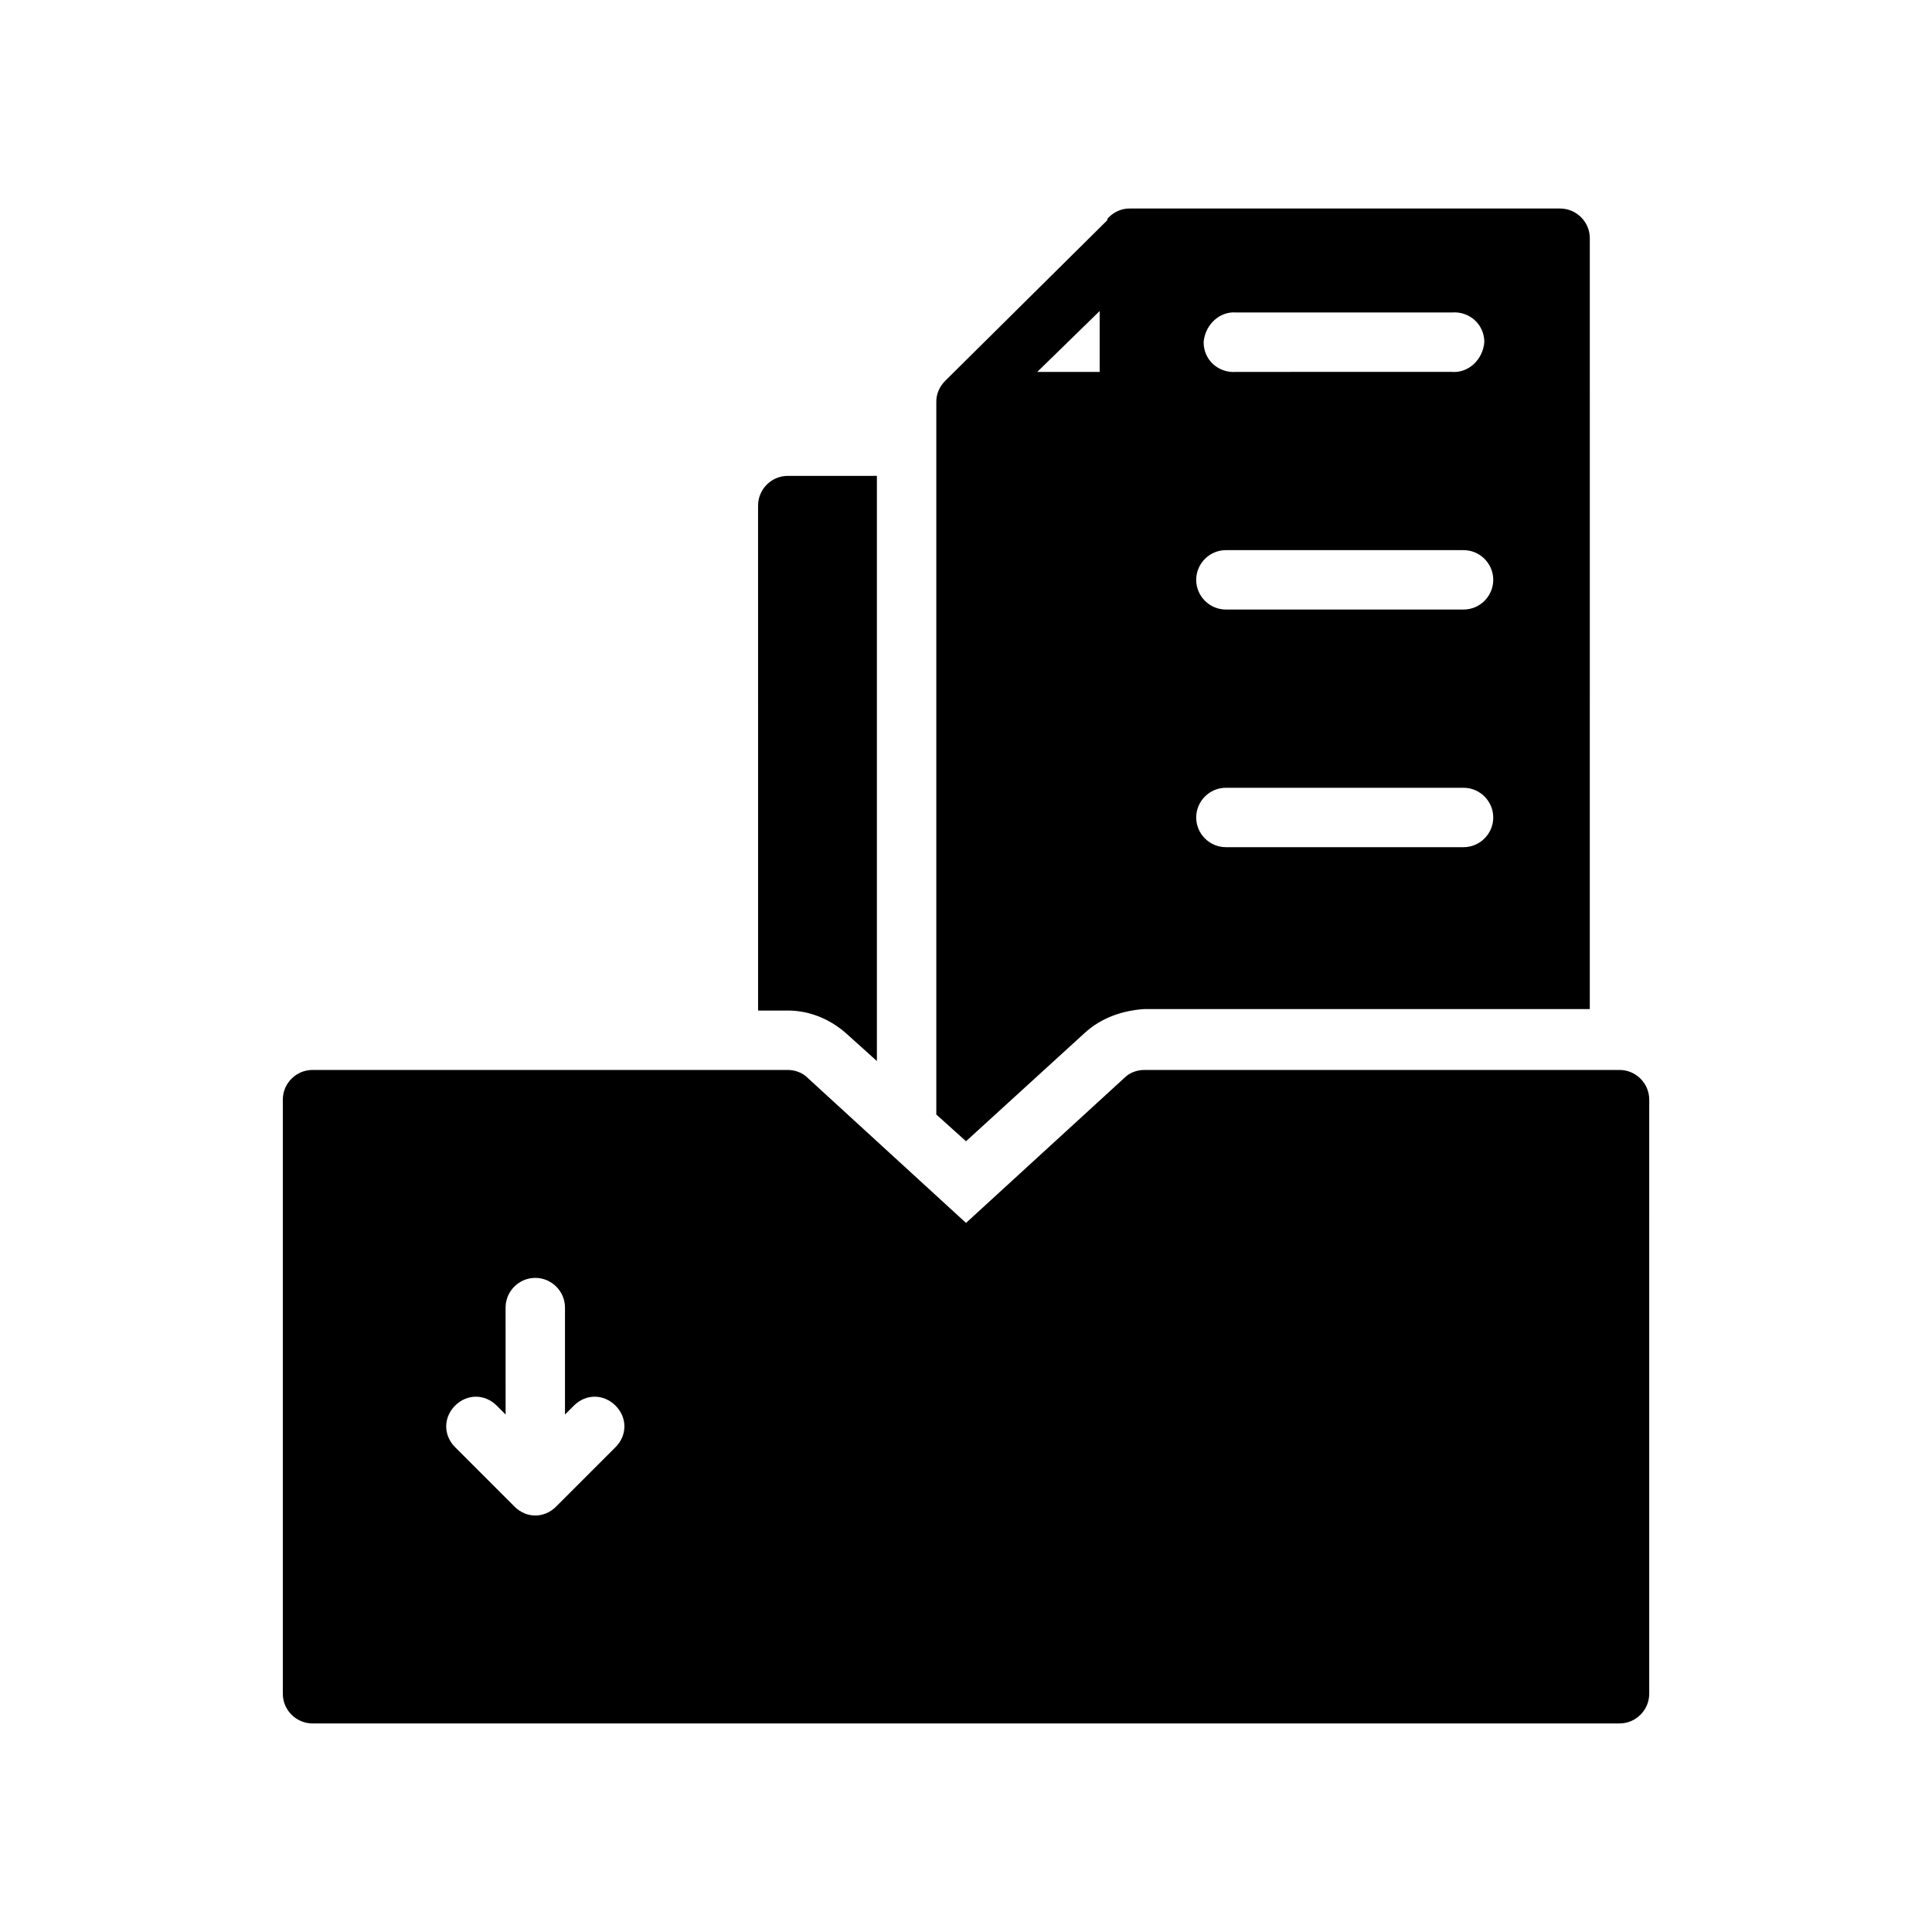
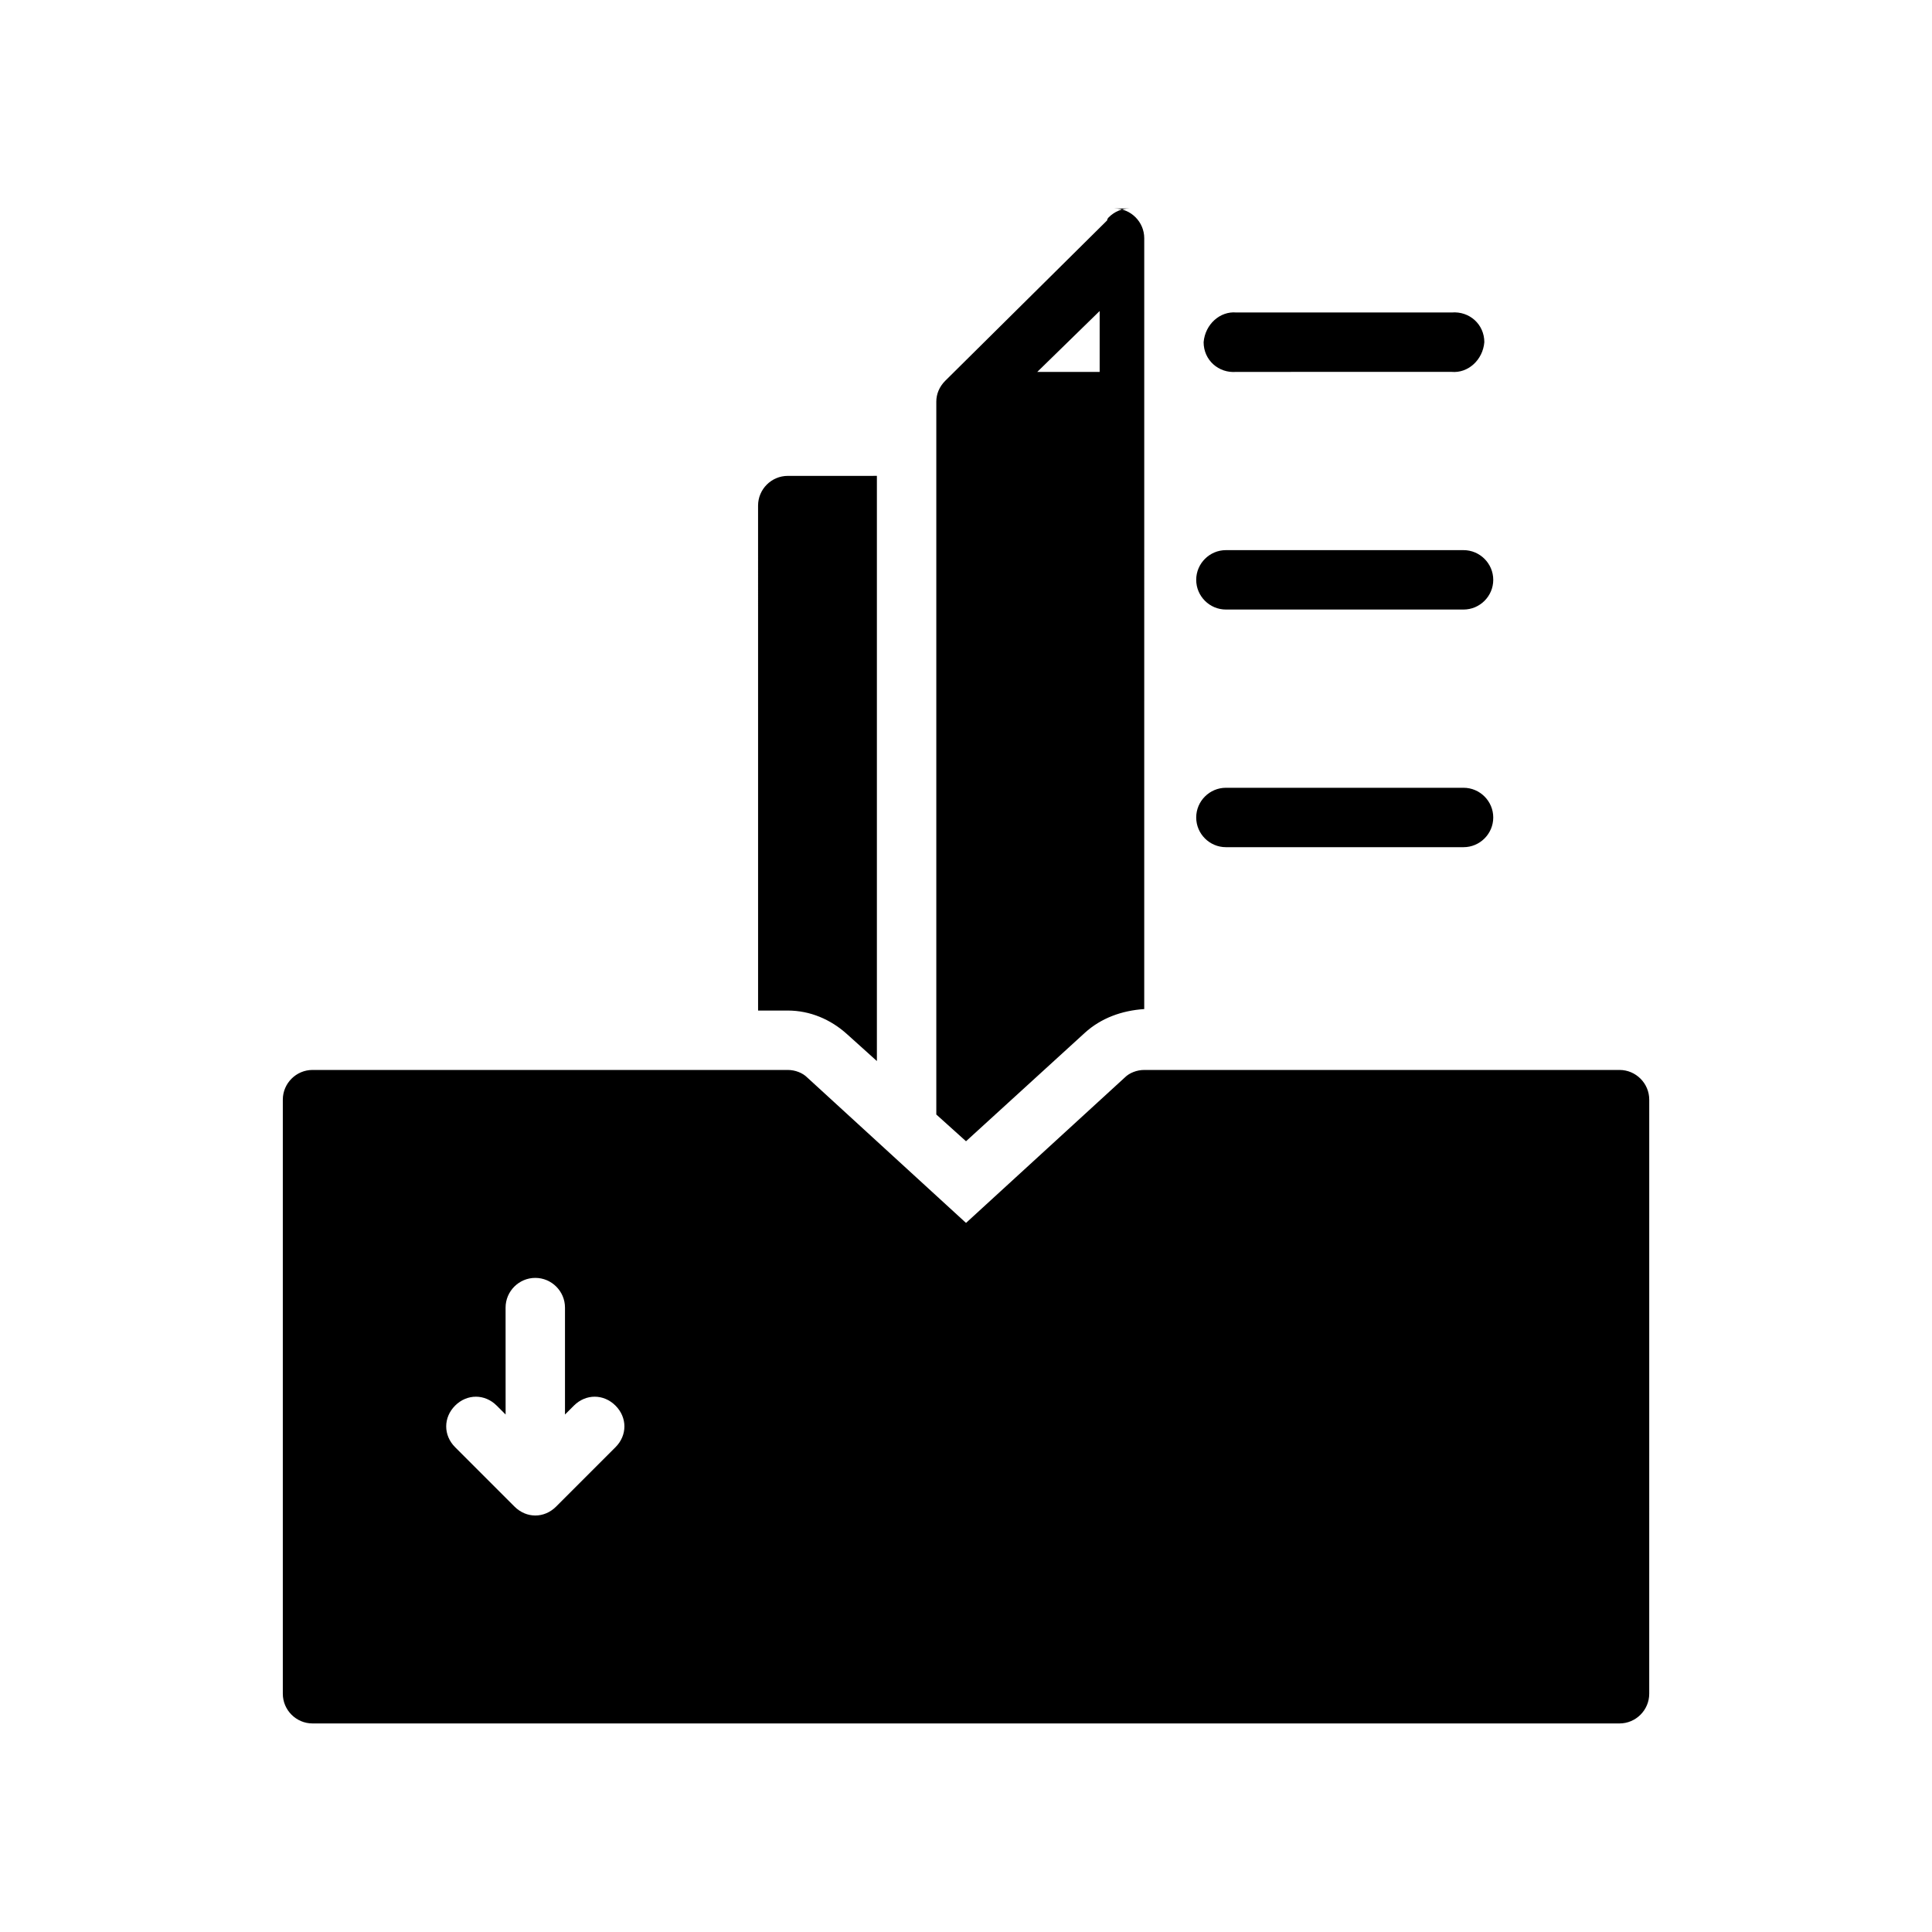
<svg xmlns="http://www.w3.org/2000/svg" fill="#000000" width="800px" height="800px" version="1.1" viewBox="144 144 512 512">
-   <path d="m557.44 199.26h-114.14c-1.969 0-3.938 0.789-5.512 2.363 0 0-0.395 0.395-0.395 0.789l-42.898 42.504c-1.574 1.574-2.363 3.543-2.363 5.512v188.93l7.871 7.086 31.488-28.734c4.328-3.938 9.84-5.902 15.742-6.297h118.08l0.004-204.28c0-4.328-3.543-7.871-7.875-7.871zm-138.55 43.297 16.531-16.137v16.137zm52.742-15.746h57.07c4.723-0.395 8.66 3.148 8.66 7.871-0.395 4.723-4.328 8.266-8.66 7.871l-57.07 0.004c-4.723 0.395-8.66-3.148-8.66-7.871 0.395-4.727 4.332-8.266 8.66-7.875zm60.223 141.7h-62.977c-4.328 0-7.871-3.543-7.871-7.871s3.543-7.871 7.871-7.871h62.977c4.328 0 7.871 3.543 7.871 7.871s-3.543 7.871-7.871 7.871zm0-62.977h-62.977c-4.328 0-7.871-3.543-7.871-7.871 0-4.328 3.543-7.871 7.871-7.871h62.977c4.328 0 7.871 3.543 7.871 7.871 0 4.328-3.543 7.871-7.871 7.871zm-155.47-35.426v155.08l-7.871-7.086c-4.328-3.938-9.84-6.297-15.742-6.297h-7.871l-0.004-133.82c0-4.328 3.543-7.871 7.871-7.871zm196.8 157.44h-125.95c-1.969 0-3.938 0.789-5.117 1.969l-42.113 38.57-42.117-38.574c-1.18-1.18-3.148-1.965-5.117-1.965h-125.95c-4.328 0-7.871 3.543-7.871 7.871v157.44c0 4.328 3.543 7.871 7.871 7.871h346.37c4.328 0 7.871-3.543 7.871-7.871l0.004-157.44c0-4.328-3.543-7.871-7.871-7.871zm-266.07 99.973-15.742 15.742c-3.148 3.148-7.871 3.148-11.02 0l-15.742-15.742c-3.148-3.148-3.148-7.871 0-11.02 3.148-3.148 7.871-3.148 11.02 0l2.363 2.363-0.008-28.34c0-4.328 3.543-7.871 7.871-7.871 4.328 0 7.871 3.543 7.871 7.871v28.34l2.363-2.363c3.148-3.148 7.871-3.148 11.02 0 3.152 3.148 3.152 7.871 0.004 11.02z" />
+   <path d="m557.44 199.26h-114.14c-1.969 0-3.938 0.789-5.512 2.363 0 0-0.395 0.395-0.395 0.789l-42.898 42.504c-1.574 1.574-2.363 3.543-2.363 5.512v188.93l7.871 7.086 31.488-28.734c4.328-3.938 9.84-5.902 15.742-6.297l0.004-204.28c0-4.328-3.543-7.871-7.875-7.871zm-138.55 43.297 16.531-16.137v16.137zm52.742-15.746h57.07c4.723-0.395 8.66 3.148 8.66 7.871-0.395 4.723-4.328 8.266-8.66 7.871l-57.07 0.004c-4.723 0.395-8.66-3.148-8.66-7.871 0.395-4.727 4.332-8.266 8.66-7.875zm60.223 141.7h-62.977c-4.328 0-7.871-3.543-7.871-7.871s3.543-7.871 7.871-7.871h62.977c4.328 0 7.871 3.543 7.871 7.871s-3.543 7.871-7.871 7.871zm0-62.977h-62.977c-4.328 0-7.871-3.543-7.871-7.871 0-4.328 3.543-7.871 7.871-7.871h62.977c4.328 0 7.871 3.543 7.871 7.871 0 4.328-3.543 7.871-7.871 7.871zm-155.47-35.426v155.08l-7.871-7.086c-4.328-3.938-9.84-6.297-15.742-6.297h-7.871l-0.004-133.82c0-4.328 3.543-7.871 7.871-7.871zm196.8 157.44h-125.95c-1.969 0-3.938 0.789-5.117 1.969l-42.113 38.57-42.117-38.574c-1.18-1.18-3.148-1.965-5.117-1.965h-125.95c-4.328 0-7.871 3.543-7.871 7.871v157.44c0 4.328 3.543 7.871 7.871 7.871h346.37c4.328 0 7.871-3.543 7.871-7.871l0.004-157.44c0-4.328-3.543-7.871-7.871-7.871zm-266.07 99.973-15.742 15.742c-3.148 3.148-7.871 3.148-11.02 0l-15.742-15.742c-3.148-3.148-3.148-7.871 0-11.02 3.148-3.148 7.871-3.148 11.02 0l2.363 2.363-0.008-28.34c0-4.328 3.543-7.871 7.871-7.871 4.328 0 7.871 3.543 7.871 7.871v28.34l2.363-2.363c3.148-3.148 7.871-3.148 11.02 0 3.152 3.148 3.152 7.871 0.004 11.02z" />
</svg>